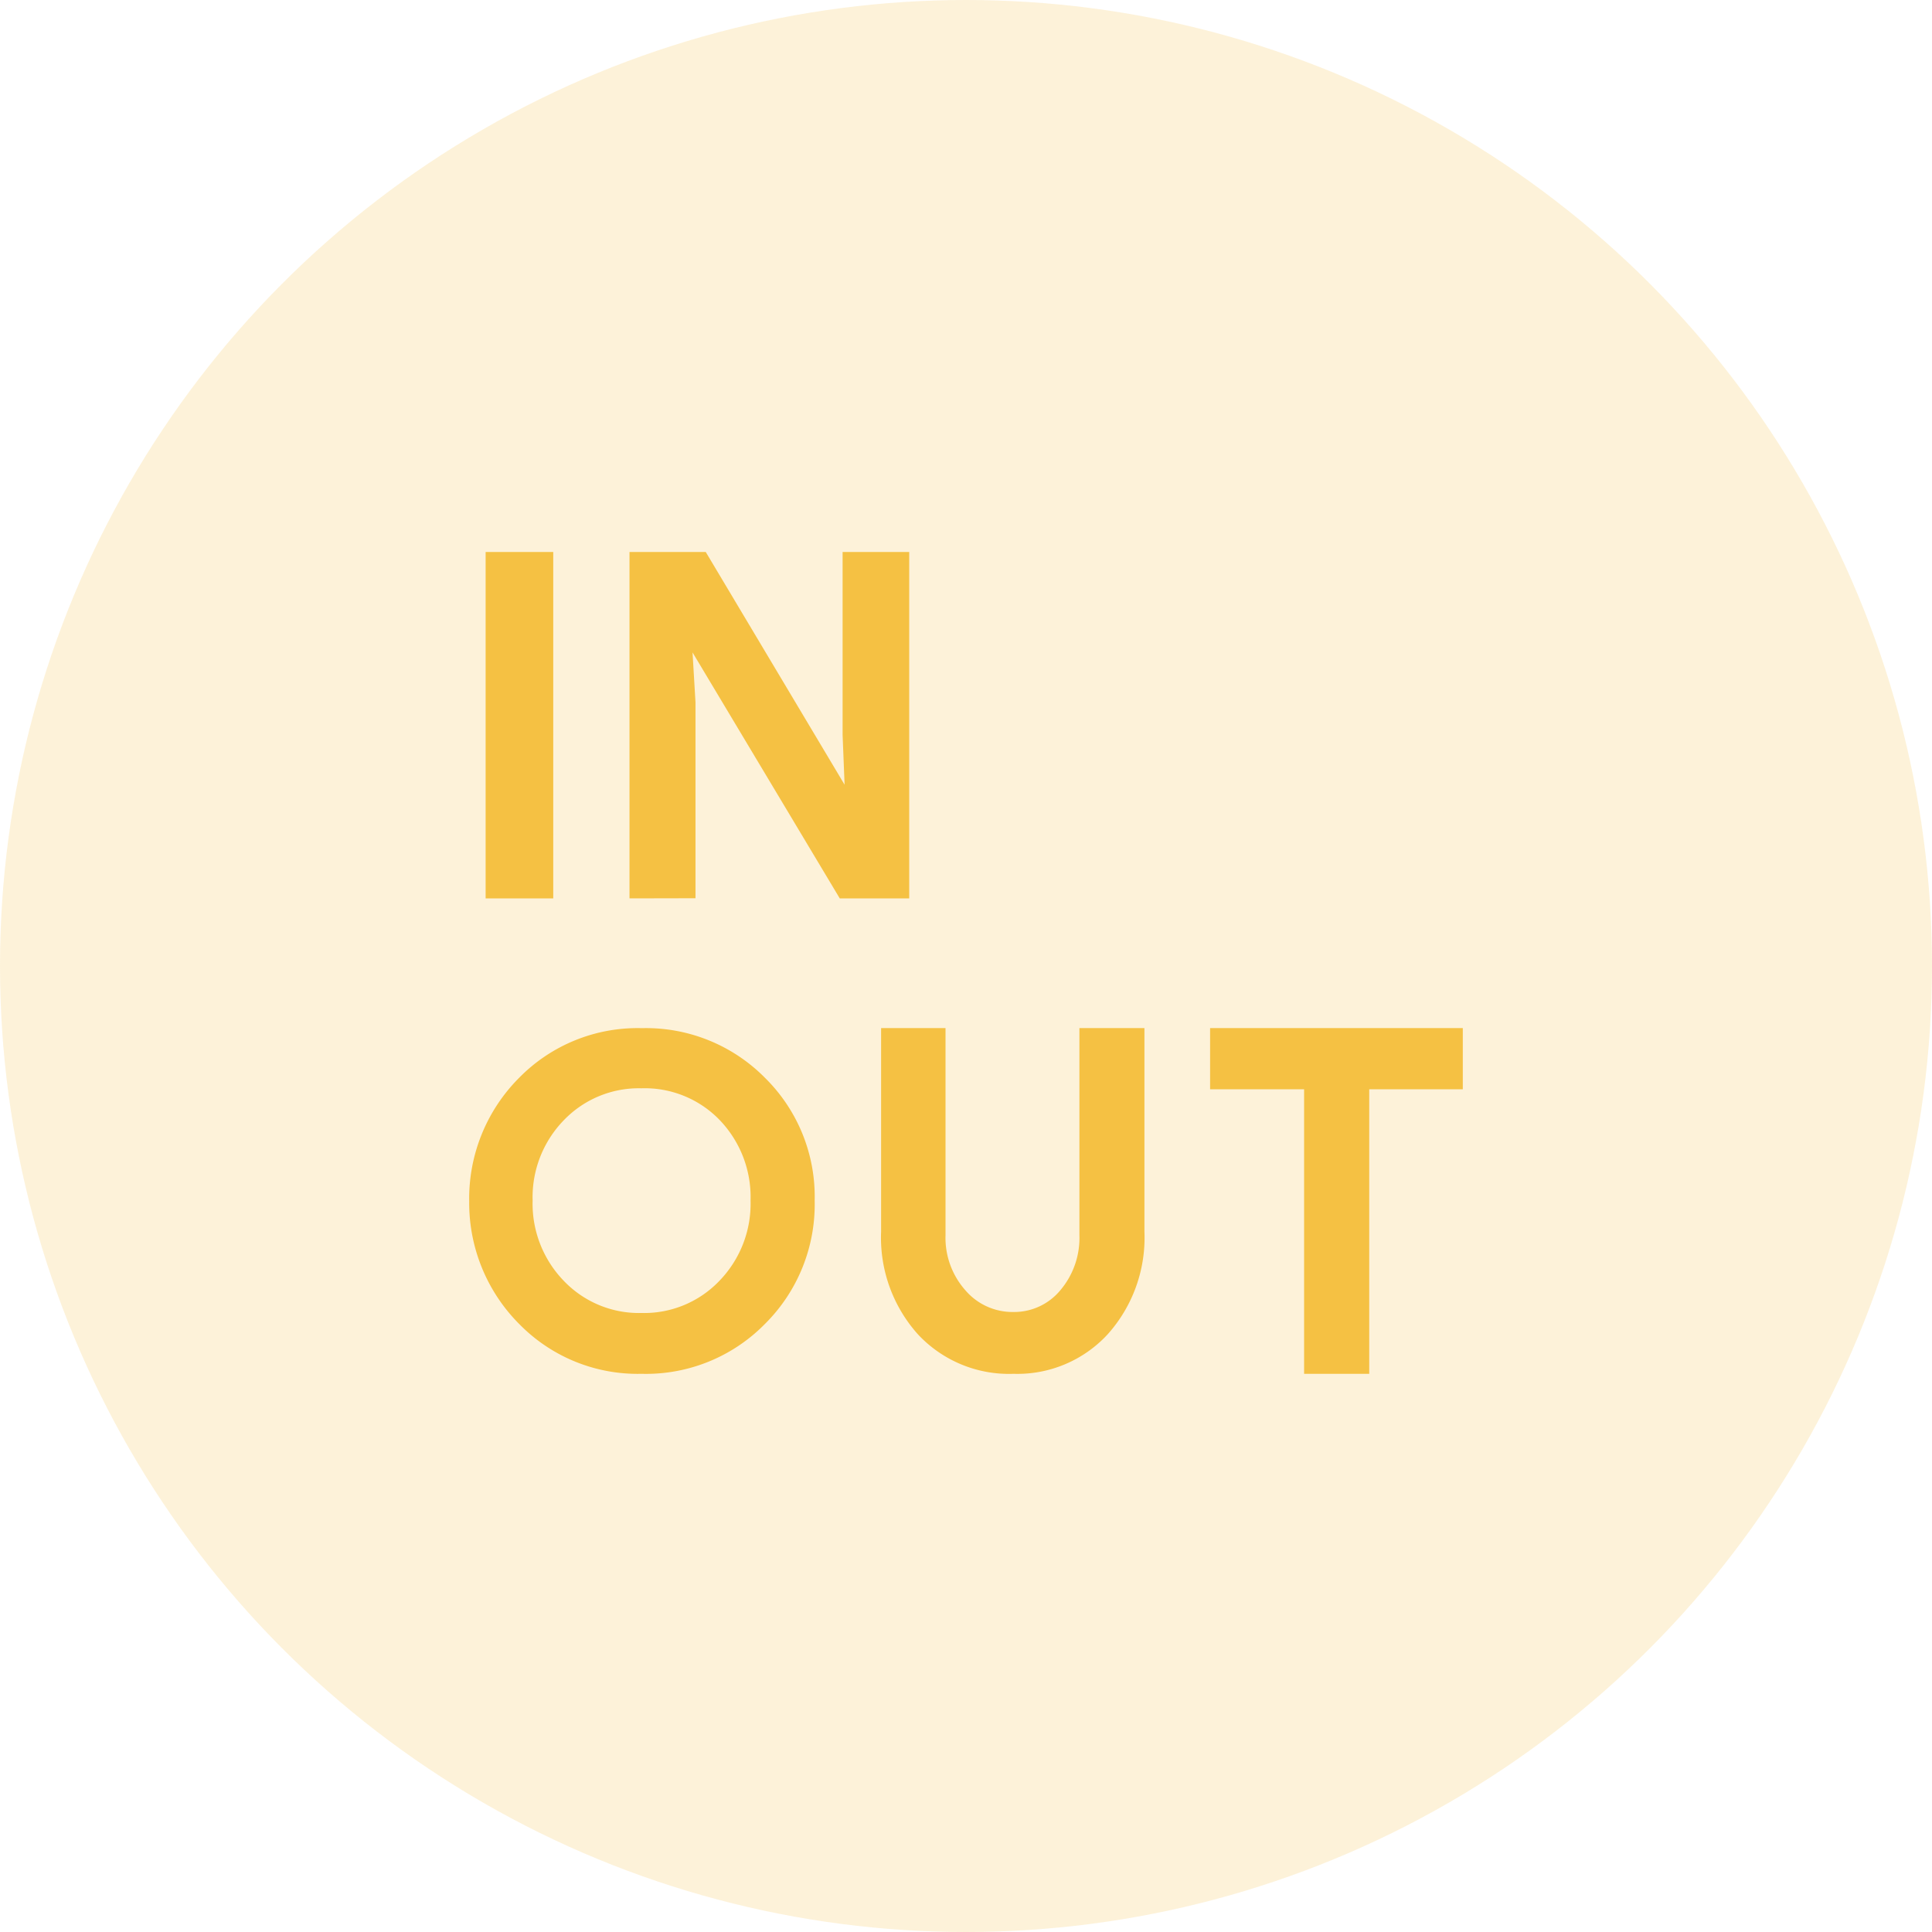
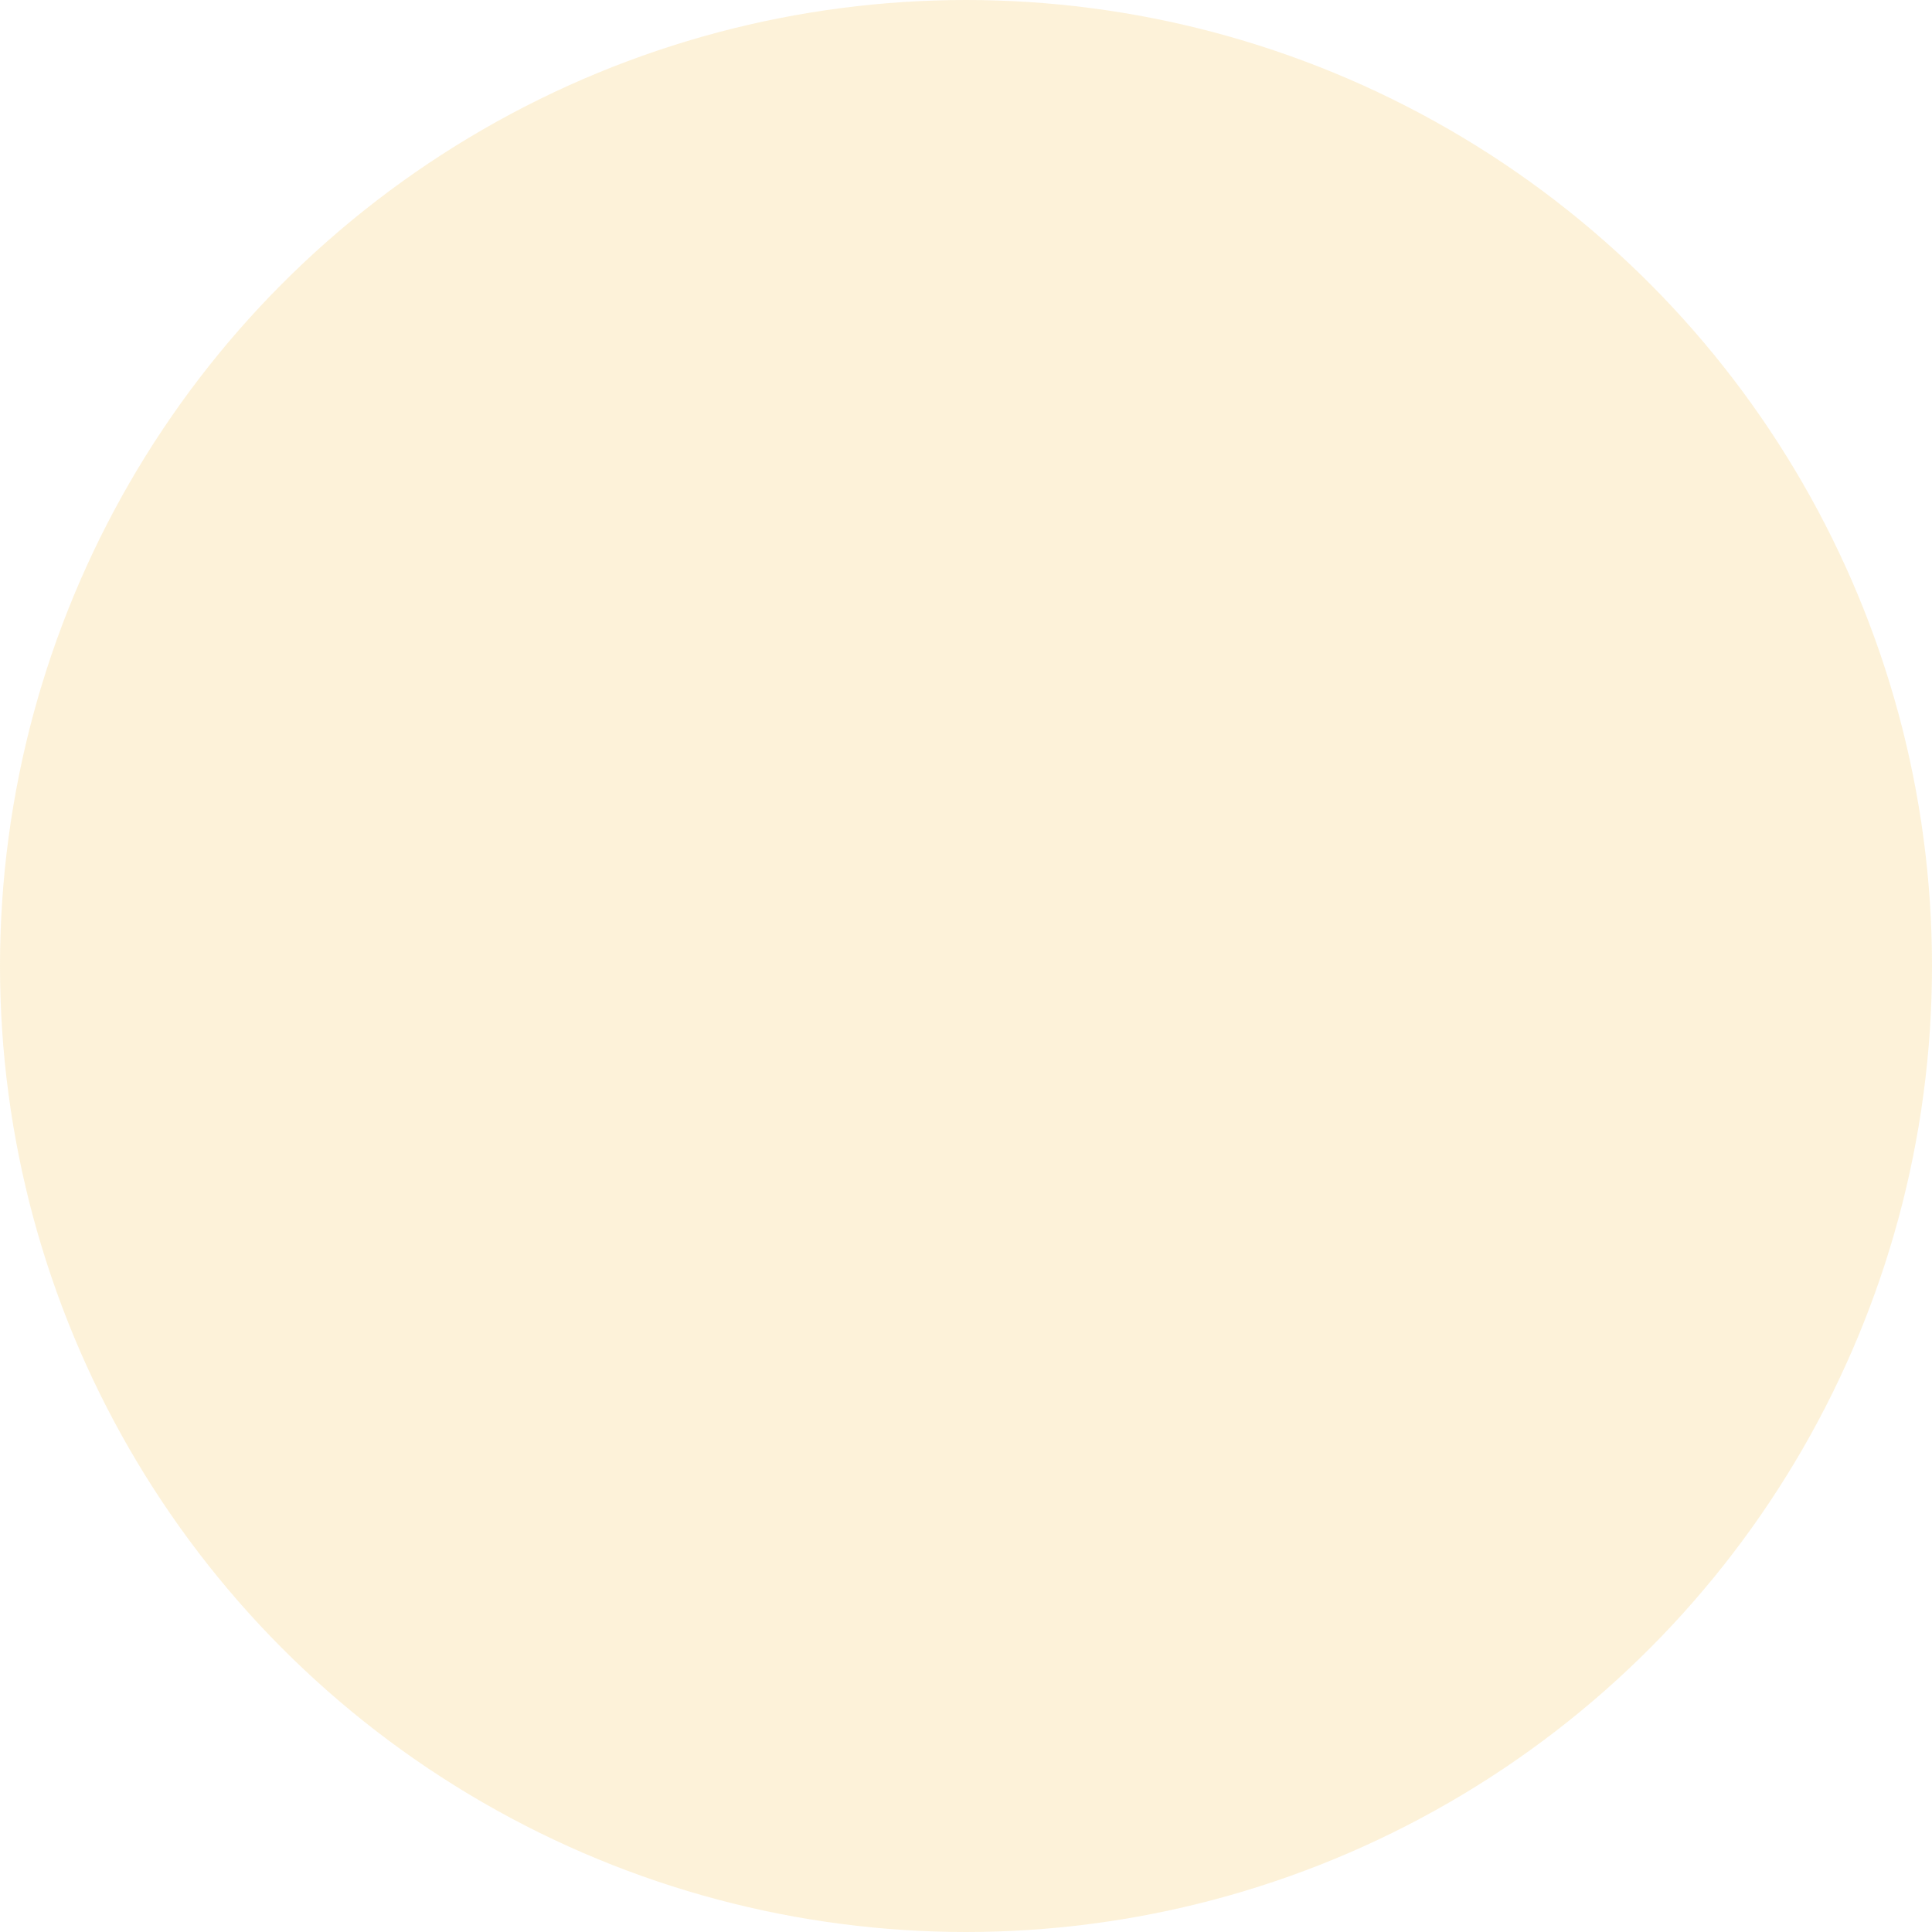
<svg xmlns="http://www.w3.org/2000/svg" width="70" height="70" viewBox="0 0 70 70">
  <g id="Group_10624" data-name="Group 10624" transform="translate(-1047 -1032)">
    <circle id="Ellipse_61" data-name="Ellipse 61" cx="35" cy="35" r="35" transform="translate(1047 1032)" fill="rgba(245,193,67,0.2)" />
-     <path id="Path_13991" data-name="Path 13991" d="M176.326-706.374a6,6,0,0,1-4.415-1.786,6.208,6.208,0,0,1-1.831-4.46,6.189,6.189,0,0,1,1.808-4.478,6.008,6.008,0,0,1,4.449-1.8,6.056,6.056,0,0,1,4.46,1.8,6.041,6.041,0,0,1,1.8,4.449,6.1,6.1,0,0,1-1.8,4.466A6.038,6.038,0,0,1,176.326-706.374ZM170.675-723.6V-736.15h2.45V-723.6Zm5.651,15.022a3.764,3.764,0,0,0,2.819-1.165,4.018,4.018,0,0,0,1.129-2.912,4.031,4.031,0,0,0-1.111-2.906,3.772,3.772,0,0,0-2.846-1.158,3.764,3.764,0,0,0-2.81,1.158,4,4,0,0,0-1.129,2.906,4.018,4.018,0,0,0,1.129,2.912A3.764,3.764,0,0,0,176.326-708.578Zm-.438-15.022V-736.15h2.763l5.03,8.432-.072-1.806v-6.626h2.414V-723.6h-2.517l-5.334-8.911.107,1.806v7.1ZM189.8-706.374a4.507,4.507,0,0,1-3.466-1.435,5.248,5.248,0,0,1-1.33-3.715V-718.9h2.334v7.506a2.864,2.864,0,0,0,.713,1.986,2.249,2.249,0,0,0,1.739.794,2.172,2.172,0,0,0,1.713-.794,2.93,2.93,0,0,0,.686-1.986V-718.9h2.356v7.377a5.247,5.247,0,0,1-1.33,3.715A4.447,4.447,0,0,1,189.8-706.374Zm10.53,0v-10.31h-3.406V-718.9h9.156v2.217H202.69v10.31Z" transform="translate(893.92 1788.15)" fill="#f5c143" />
  </g>
</svg>